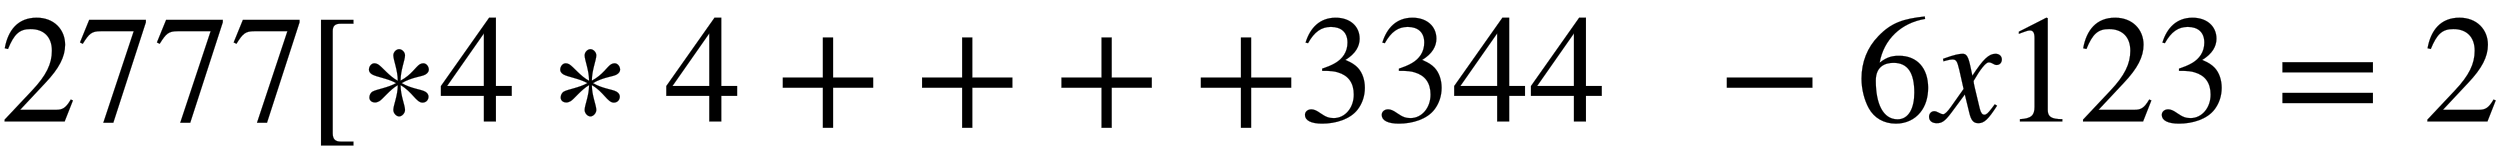
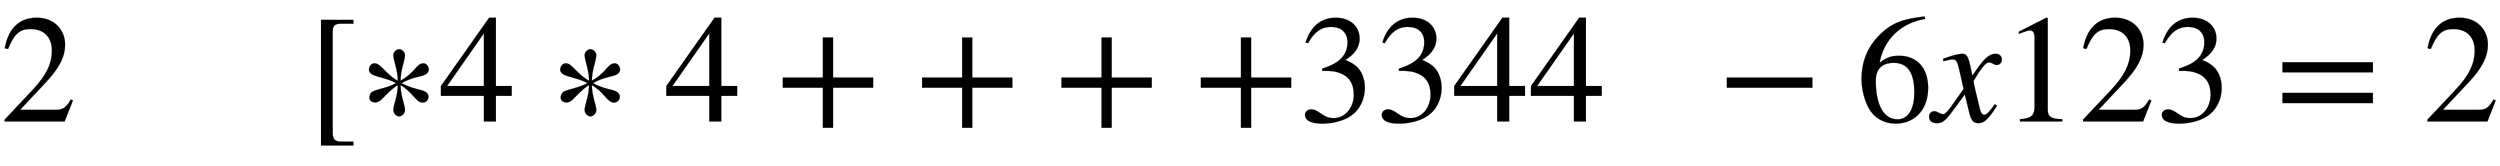
<svg xmlns="http://www.w3.org/2000/svg" xmlns:xlink="http://www.w3.org/1999/xlink" width="37.816ex" height="2.509ex" style="vertical-align: -0.671ex;" viewBox="0 -791.3 16281.8 1080.4" role="img" focusable="false" aria-labelledby="MathJax-SVG-1-Title">
  <title id="MathJax-SVG-1-Title">{\displaystyle 2777[*4*4++++3344~~-6x123=2}</title>
  <defs aria-hidden="true">
    <path stroke-width="1" id="E1-STIXWEBMAIN-32" d="M474 137l-54 -137h-391v12l178 189c94 99 130 175 130 260c0 91 -54 141 -139 141c-72 0 -107 -32 -147 -130l-21 5c21 117 85 199 208 199c113 0 185 -77 185 -176c0 -79 -39 -154 -128 -248l-165 -176h234c42 0 63 11 96 67Z" />
-     <path stroke-width="1" id="E1-STIXWEBMAIN-37" d="M449 646l-212 -654h-65l198 596h-215c-58 0 -75 -14 -117 -82l-18 9l60 147h369v-16Z" />
    <path stroke-width="1" id="E1-STIXWEBMAIN-5B" d="M299 -156h-211v818h211v-25h-83c-34 0 -52 -12 -52 -48v-666c0 -40 19 -54 52 -54h83v-25Z" />
    <path stroke-width="1" id="E1-STIXWEBMAIN-2217" d="M457 337c0 -11 -8 -23 -22 -31c-25 -15 -83 -15 -155 -56c63 -37 127 -40 154 -56c14 -8 21 -20 21 -32c0 -20 -14 -39 -39 -39c-41 0 -66 70 -143 114c0 -69 29 -131 29 -162c0 -21 -20 -42 -38 -42c-19 0 -38 21 -38 42c0 31 29 93 29 162c-52 -30 -99 -93 -121 -105 c-9 -5 -18 -8 -27 -8c-24 0 -37 15 -37 32c0 14 6 30 21 39c27 15 101 25 153 55c-52 30 -129 40 -157 57c-13 8 -20 19 -20 30c0 21 15 42 36 42c7 0 14 -2 22 -6c29 -17 73 -78 130 -108c0 69 -29 135 -29 166c0 21 19 40 38 40c18 0 38 -19 38 -40 c0 -31 -29 -96 -29 -165c72 38 99 91 126 107c8 4 15 6 22 6c21 0 36 -21 36 -42Z" />
    <path stroke-width="1" id="E1-STIXWEBMAIN-34" d="M473 167h-103v-167h-78v167h-280v64l314 445h44v-445h103v-64zM292 231v343l-240 -343h240Z" />
    <path stroke-width="1" id="E1-STIXWEBMAIN-2B" d="M636 220h-261v-261h-66v261h-261v66h261v261h66v-261h261v-66Z" />
    <path stroke-width="1" id="E1-STIXWEBMAIN-33" d="M61 510l-16 4c29 95 92 162 196 162c93 0 156 -55 156 -137c0 -48 -26 -98 -93 -138c44 -19 62 -31 83 -53c28 -31 44 -77 44 -129c0 -53 -17 -102 -46 -140c-48 -64 -143 -93 -232 -93c-73 0 -112 21 -112 57c0 21 18 36 41 36c17 0 33 -6 61 -26c37 -26 58 -31 86 -31 c74 0 130 68 130 153c0 76 -35 125 -104 145c-22 7 -45 10 -102 10v14c38 13 64 24 84 36c49 28 81 73 81 134c0 68 -42 102 -108 102c-62 0 -108 -32 -149 -106Z" />
    <path stroke-width="1" id="E1-STIXWEBMAIN-2212" d="M621 220h-557v66h557v-66Z" />
    <path stroke-width="1" id="E1-STIXWEBMAIN-36" d="M446 684l2 -16c-157 -26 -269 -134 -296 -285c49 38 83 45 127 45c117 0 189 -80 189 -209c0 -64 -18 -120 -51 -160c-37 -46 -93 -73 -159 -73c-79 0 -142 37 -177 101c-28 51 -47 122 -47 192c0 108 38 203 109 276c86 90 165 114 303 129zM378 188 c0 128 -42 194 -135 194c-57 0 -116 -24 -116 -116c0 -152 48 -252 142 -252c72 0 109 72 109 174Z" />
    <path stroke-width="1" id="E1-STIXWEBMAINI-78" d="M243 355l12 -57c70 107 107 143 151 143c24 0 41 -15 41 -37c0 -21 -14 -36 -34 -36c-19 0 -28 17 -52 17c-18 0 -54 -44 -98 -121c0 -7 2 -21 8 -45l32 -134c7 -28 16 -41 30 -41c13 0 24 10 47 40c9 12 13 18 21 28l15 -9c-58 -90 -84 -114 -122 -114 c-32 0 -47 18 -59 68l-29 119l-88 -119c-44 -59 -64 -68 -95 -68s-50 16 -50 42c0 20 14 36 34 36c9 0 19 -4 32 -11c10 -6 20 -9 26 -9c11 0 30 19 51 49l82 116l-28 124c-14 60 -21 68 -46 68c-8 0 -20 -2 -39 -7l-18 -5l-3 16l11 4c61 22 94 29 117 29 c25 0 37 -18 51 -86Z" />
    <path stroke-width="1" id="E1-STIXWEBMAIN-31" d="M394 0h-276v15c74 4 95 25 95 80v449c0 34 -9 49 -30 49c-10 0 -27 -5 -45 -12l-27 -10v14l179 91l9 -3v-597c0 -43 20 -61 95 -61v-15Z" />
    <path stroke-width="1" id="E1-STIXWEBMAIN-3D" d="M637 320h-589v66h589v-66zM637 120h-589v66h589v-66Z" />
  </defs>
  <g stroke="currentColor" fill="currentColor" stroke-width="0" transform="matrix(1 0 0 -1 0 0)" aria-hidden="true">
    <use xlink:href="#E1-STIXWEBMAIN-32" />
    <use xlink:href="#E1-STIXWEBMAIN-37" x="500" y="0" />
    <use xlink:href="#E1-STIXWEBMAIN-37" x="1001" y="0" />
    <use xlink:href="#E1-STIXWEBMAIN-37" x="1501" y="0" />
    <use xlink:href="#E1-STIXWEBMAIN-5B" x="2002" y="0" />
    <use xlink:href="#E1-STIXWEBMAIN-2217" x="2335" y="0" />
    <use xlink:href="#E1-STIXWEBMAIN-34" x="2859" y="0" />
    <use xlink:href="#E1-STIXWEBMAIN-2217" x="3581" y="0" />
    <use xlink:href="#E1-STIXWEBMAIN-34" x="4327" y="0" />
    <use xlink:href="#E1-STIXWEBMAIN-2B" x="5050" y="0" />
    <use xlink:href="#E1-STIXWEBMAIN-2B" x="5957" y="0" />
    <use xlink:href="#E1-STIXWEBMAIN-2B" x="6865" y="0" />
    <use xlink:href="#E1-STIXWEBMAIN-2B" x="7773" y="0" />
    <g transform="translate(8458,0)">
      <use xlink:href="#E1-STIXWEBMAIN-33" />
      <use xlink:href="#E1-STIXWEBMAIN-33" x="500" y="0" />
      <use xlink:href="#E1-STIXWEBMAIN-34" x="1001" y="0" />
      <use xlink:href="#E1-STIXWEBMAIN-34" x="1501" y="0" />
    </g>
    <use xlink:href="#E1-STIXWEBMAIN-2212" x="11183" y="0" />
    <use xlink:href="#E1-STIXWEBMAIN-36" x="12090" y="0" />
    <use xlink:href="#E1-STIXWEBMAINI-78" x="12591" y="0" />
    <g transform="translate(13038,0)">
      <use xlink:href="#E1-STIXWEBMAIN-31" />
      <use xlink:href="#E1-STIXWEBMAIN-32" x="500" y="0" />
      <use xlink:href="#E1-STIXWEBMAIN-33" x="1001" y="0" />
    </g>
    <use xlink:href="#E1-STIXWEBMAIN-3D" x="14818" y="0" />
    <use xlink:href="#E1-STIXWEBMAIN-32" x="15781" y="0" />
  </g>
</svg>